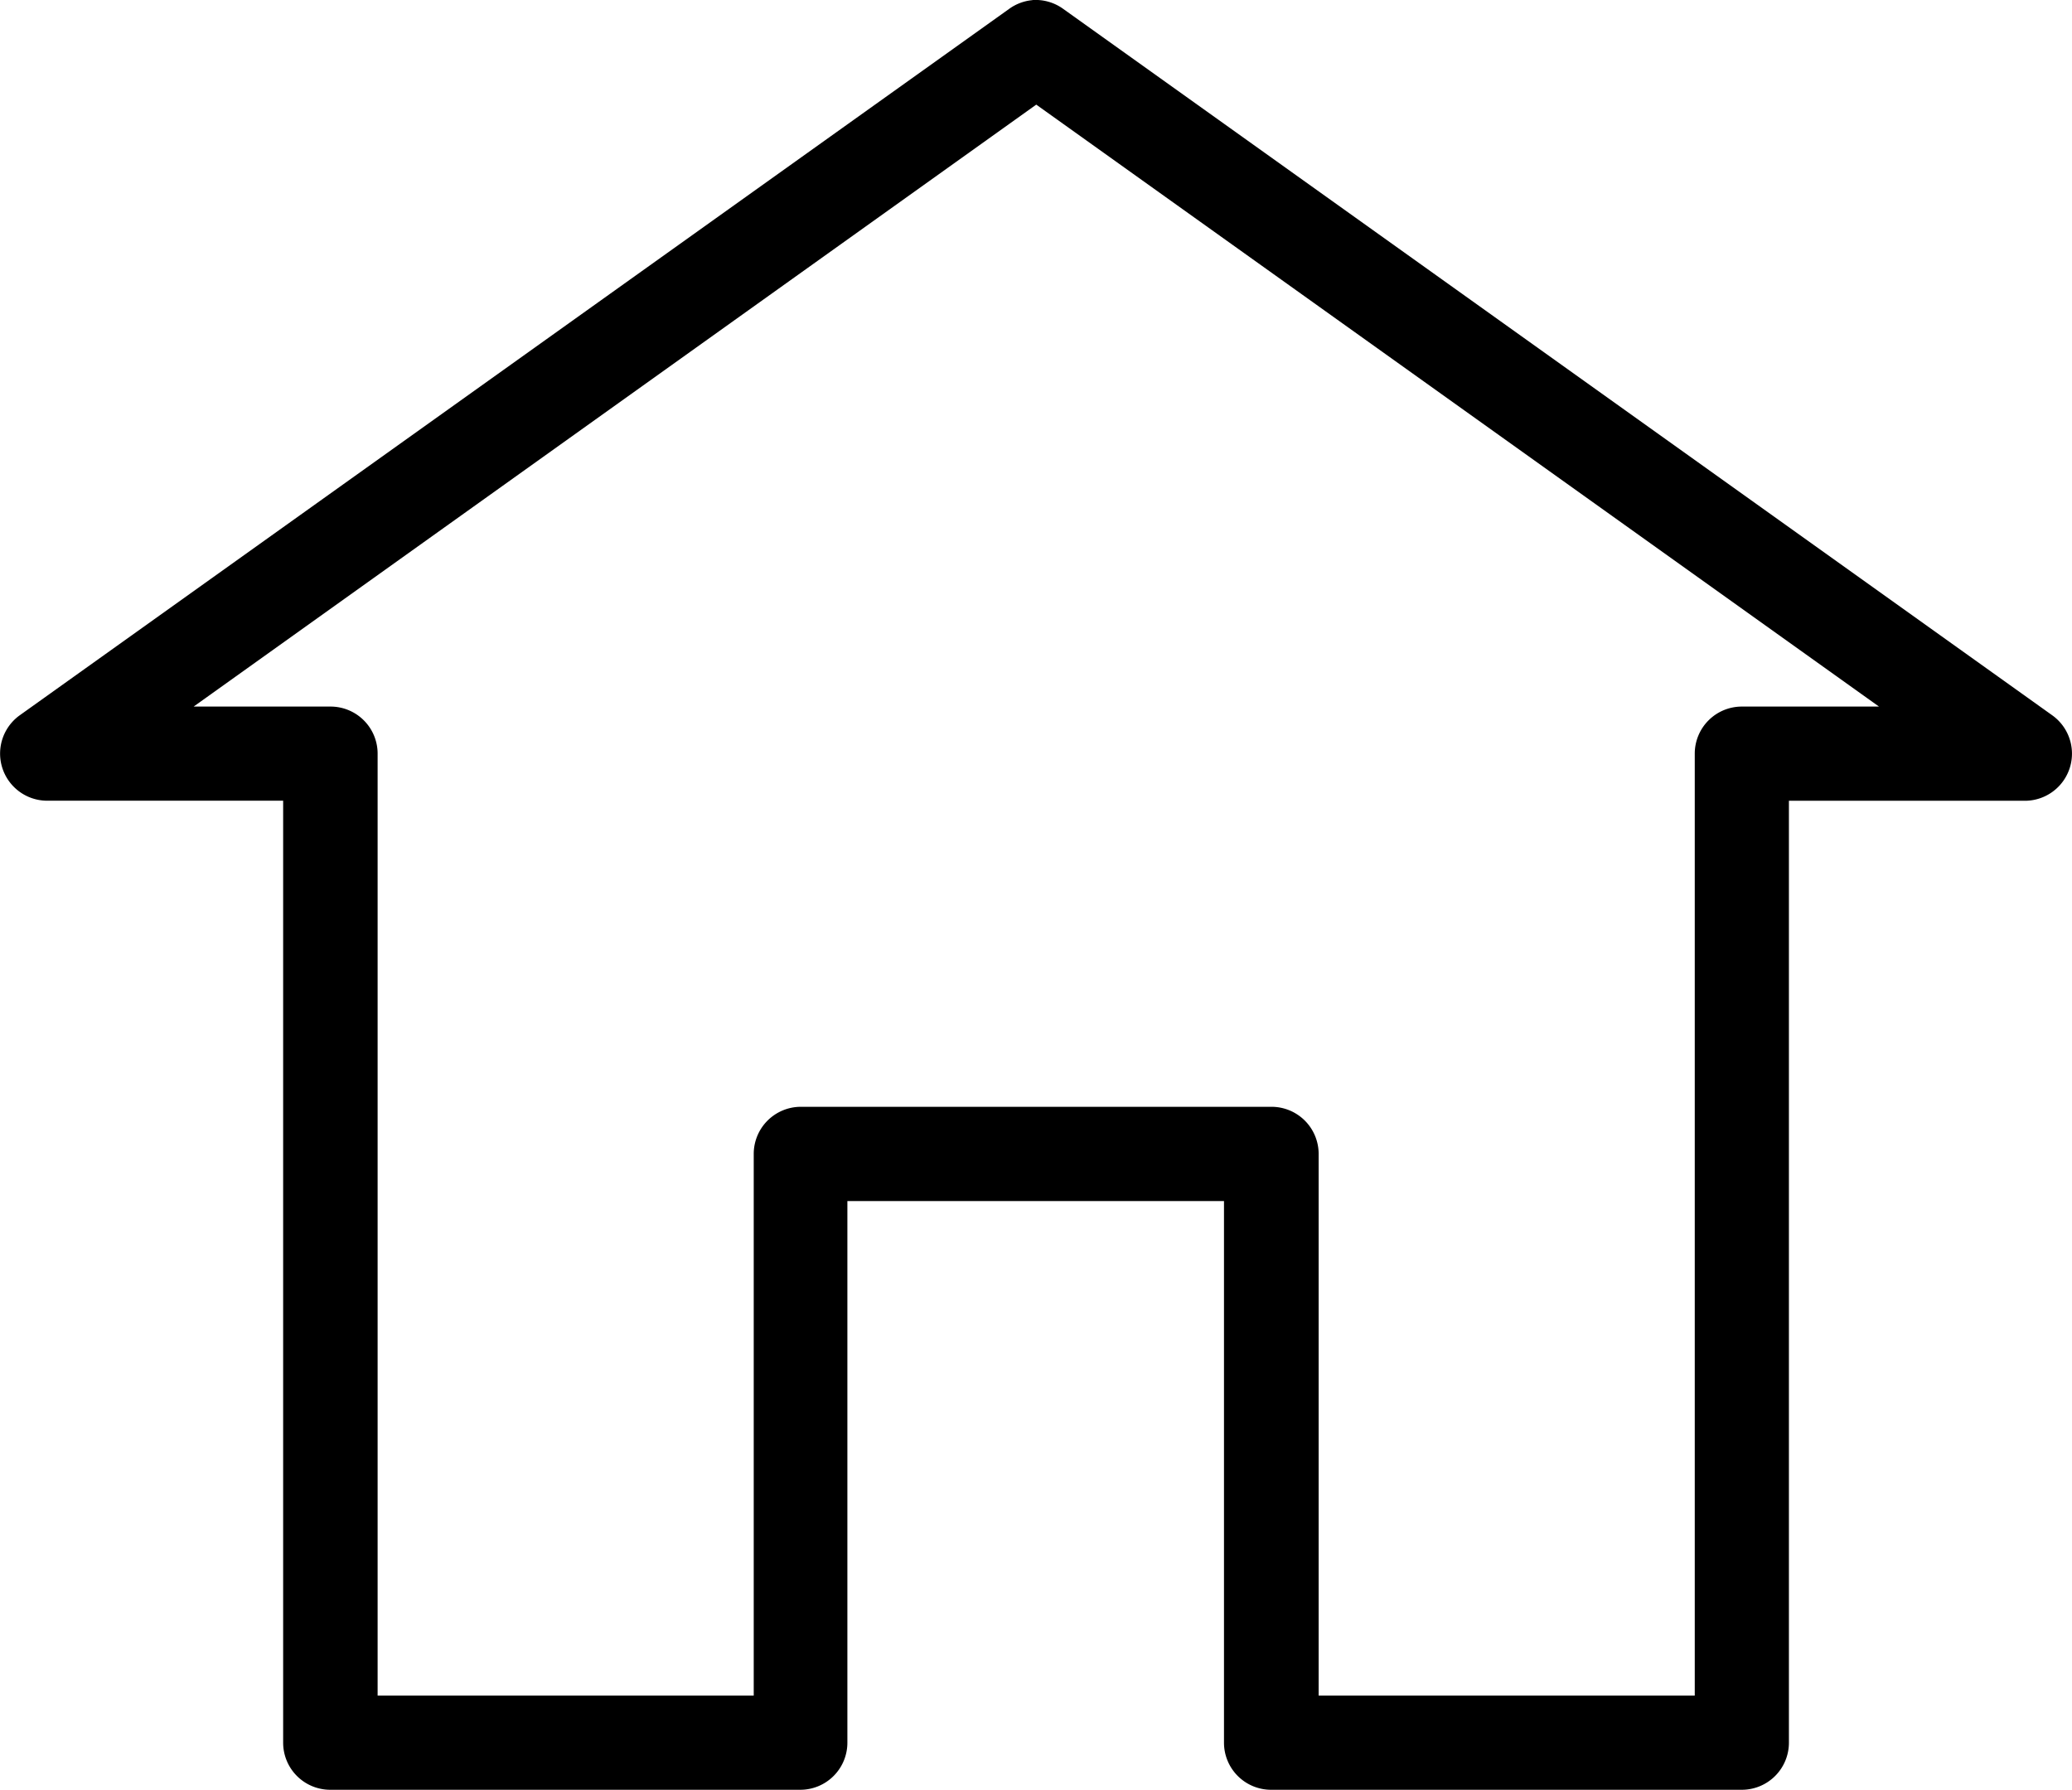
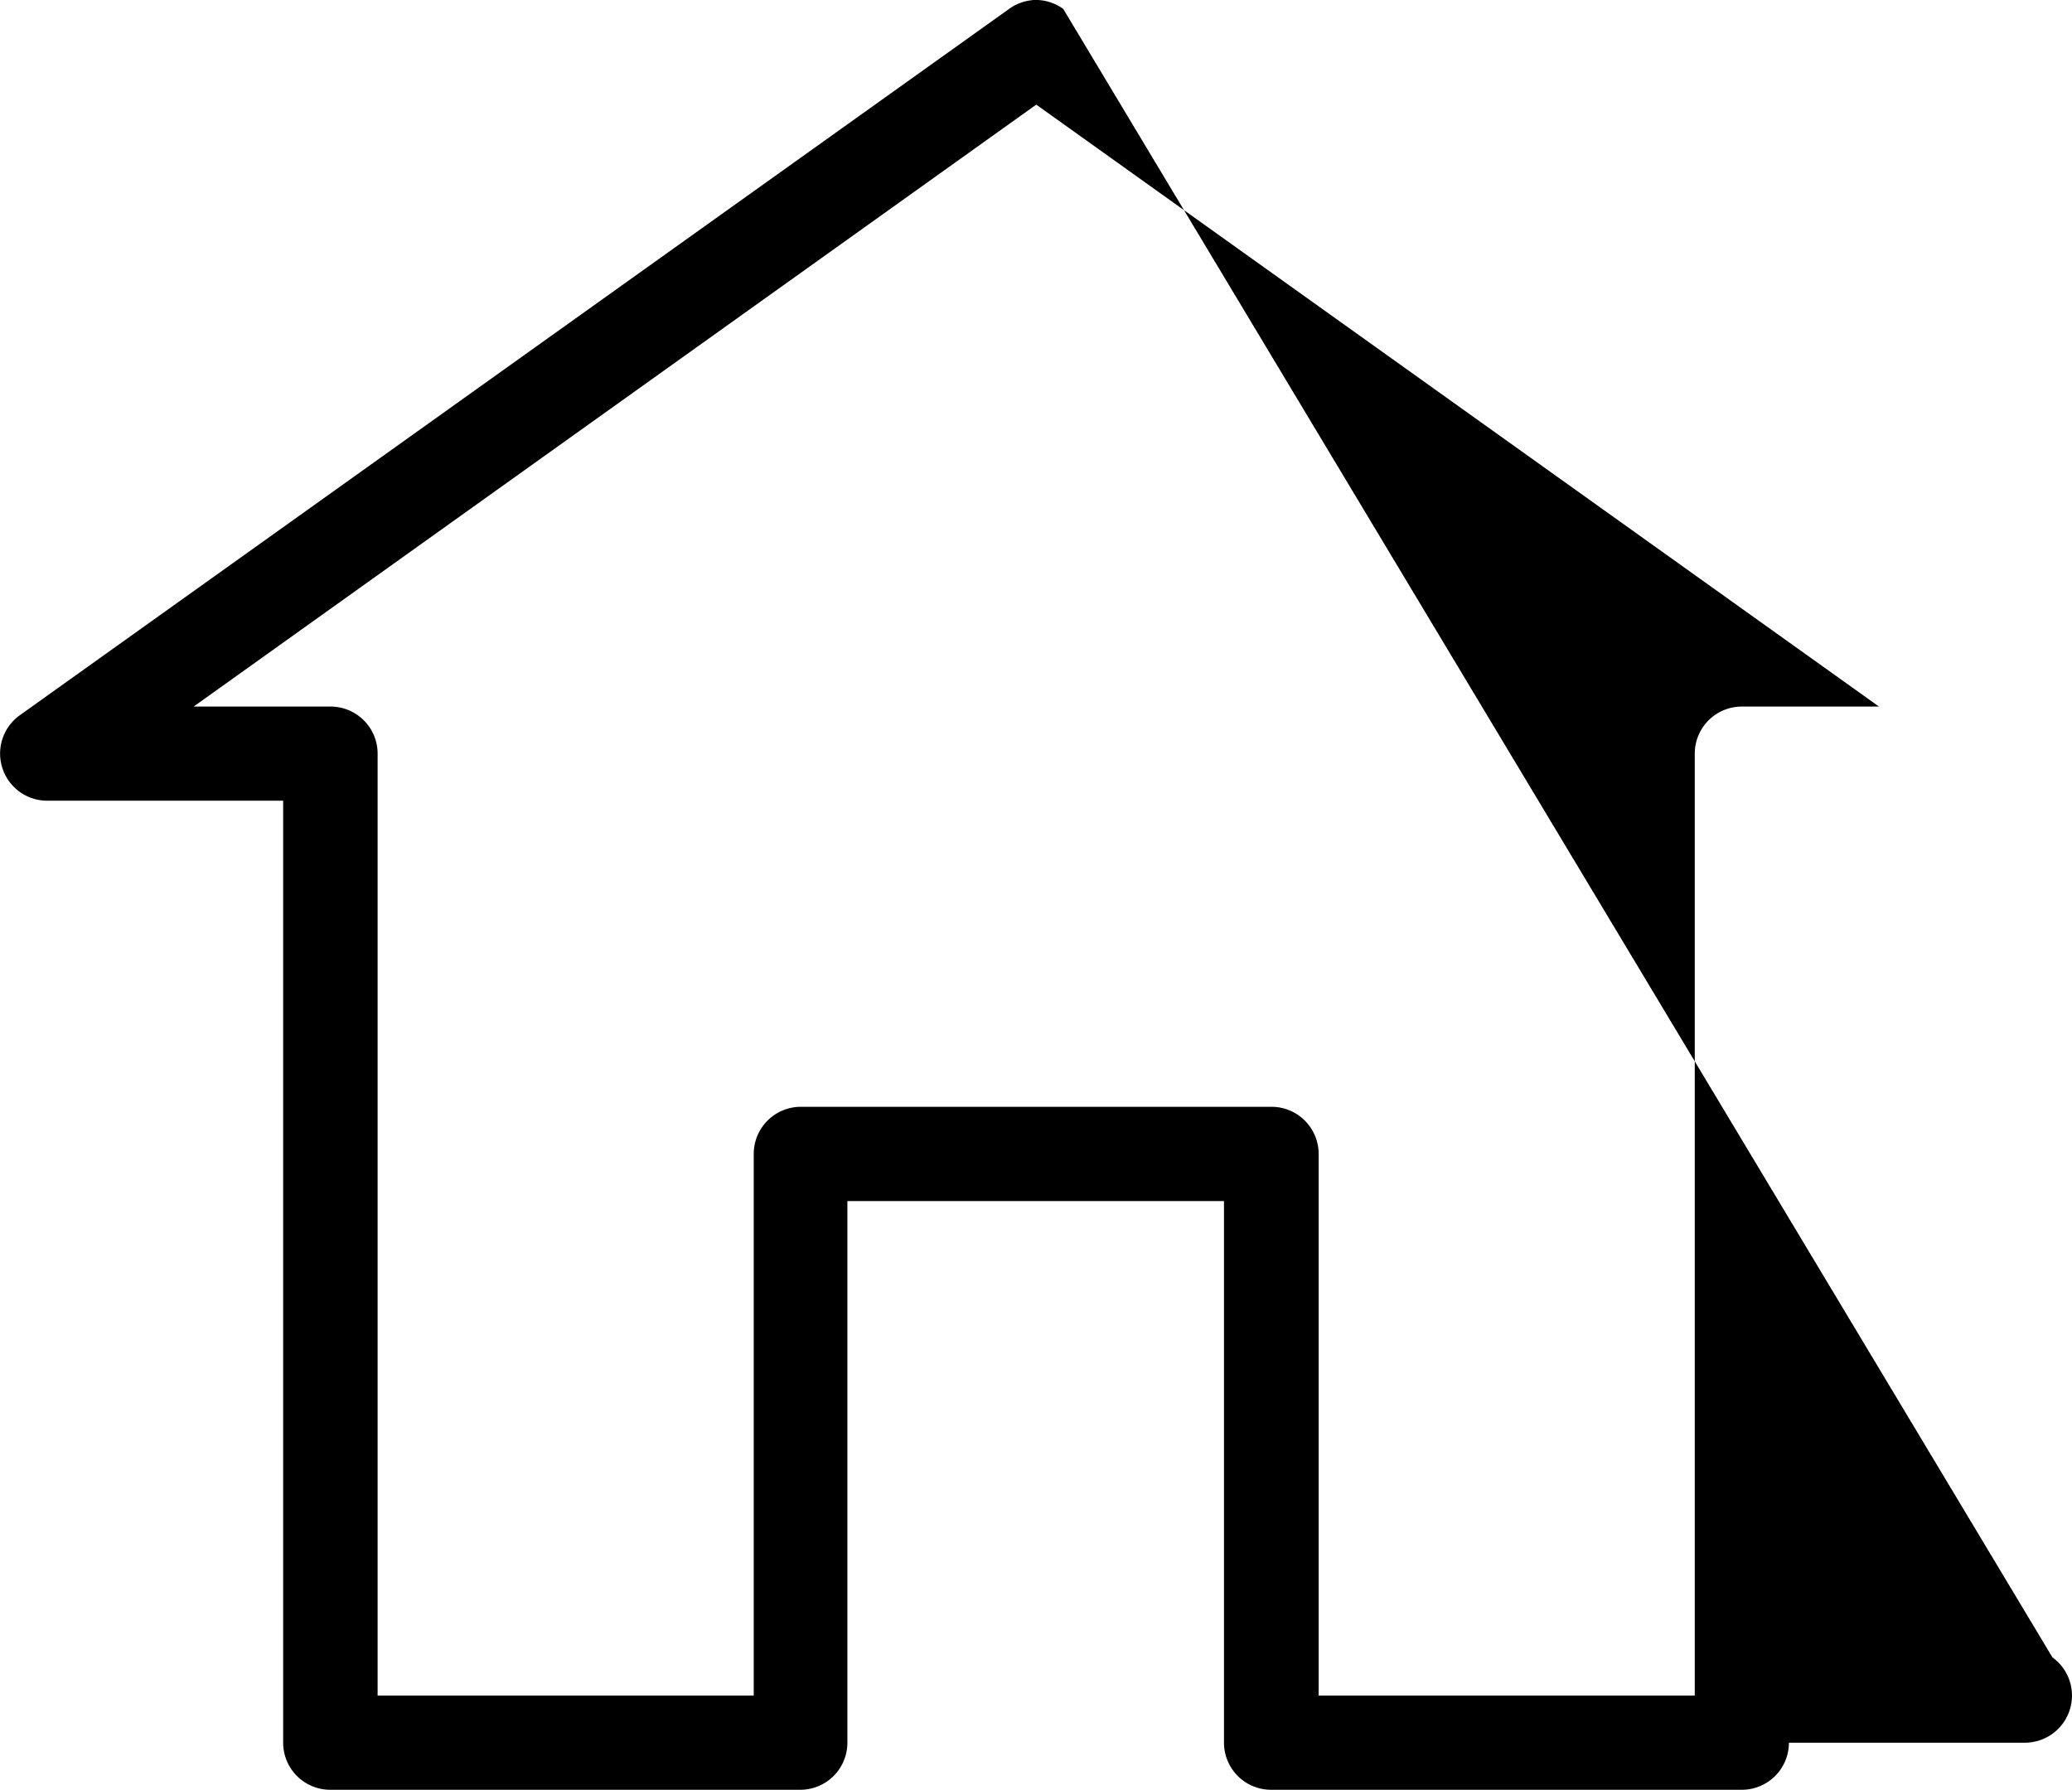
<svg xmlns="http://www.w3.org/2000/svg" width="33.01" height="28.517" viewBox="0 0 33.01 28.517">
  <g id="noun-house-1037104" transform="translate(-103.65 -67.172)">
-     <path id="Path_111225" data-name="Path 111225" d="M120.1,67.174a.751.751,0,0,0-.375.141L103.963,78.57a.751.751,0,0,0,.434,1.36h3.764V94.939a.75.75,0,0,0,.75.75H116.4a.75.75,0,0,0,.75-.75v-8.63h6v8.63a.75.75,0,0,0,.75.75H131.4a.75.75,0,0,0,.75-.75V79.931h3.764a.751.751,0,0,0,.434-1.36L120.589,67.314a.751.751,0,0,0-.493-.141Zm.059,1.665,13.426,9.591H131.4a.75.75,0,0,0-.75.75V94.188h-5.992v-8.63a.751.751,0,0,0-.75-.751h-7.5a.751.751,0,0,0-.75.751v8.63h-5.992V79.18a.75.75,0,0,0-.75-.75h-2.181Z" transform="translate(0)" />
+     <path id="Path_111225" data-name="Path 111225" d="M120.1,67.174a.751.751,0,0,0-.375.141L103.963,78.57a.751.751,0,0,0,.434,1.36h3.764V94.939a.75.75,0,0,0,.75.75H116.4a.75.75,0,0,0,.75-.75v-8.63h6v8.63a.75.75,0,0,0,.75.75H131.4a.75.75,0,0,0,.75-.75h3.764a.751.751,0,0,0,.434-1.36L120.589,67.314a.751.751,0,0,0-.493-.141Zm.059,1.665,13.426,9.591H131.4a.75.75,0,0,0-.75.75V94.188h-5.992v-8.63a.751.751,0,0,0-.75-.751h-7.5a.751.751,0,0,0-.75.751v8.63h-5.992V79.18a.75.75,0,0,0-.75-.75h-2.181Z" transform="translate(0)" />
  </g>
</svg>